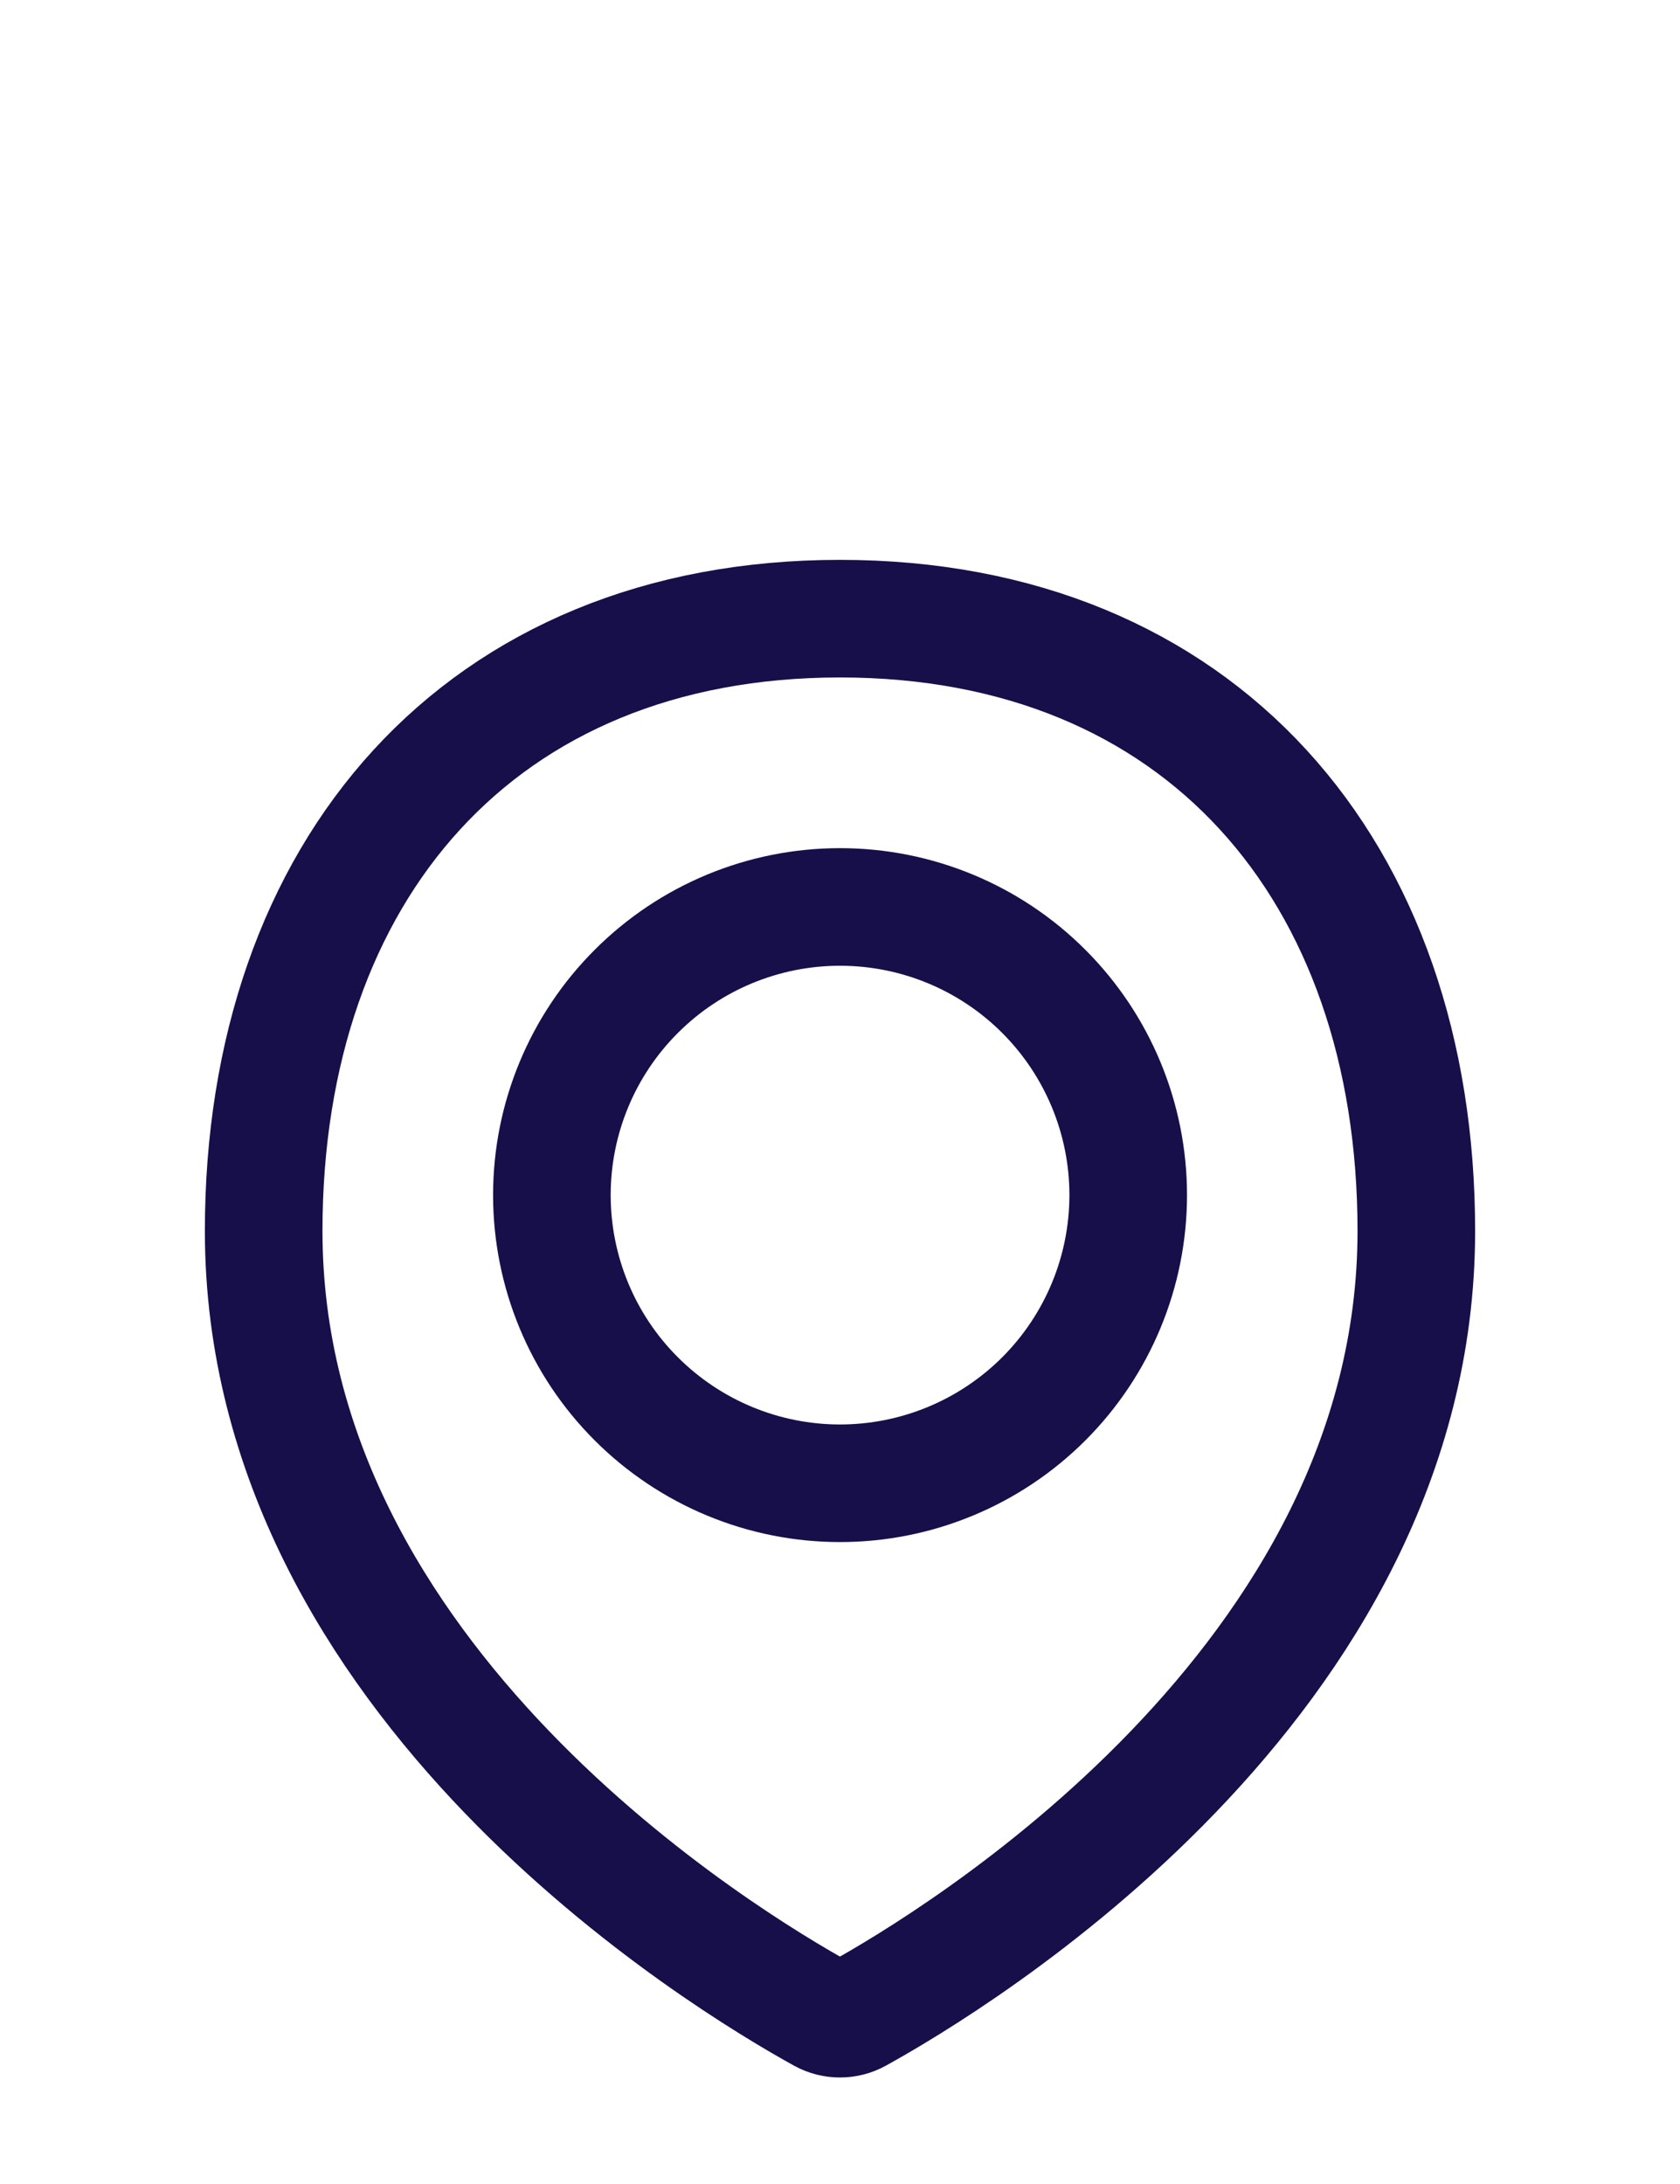
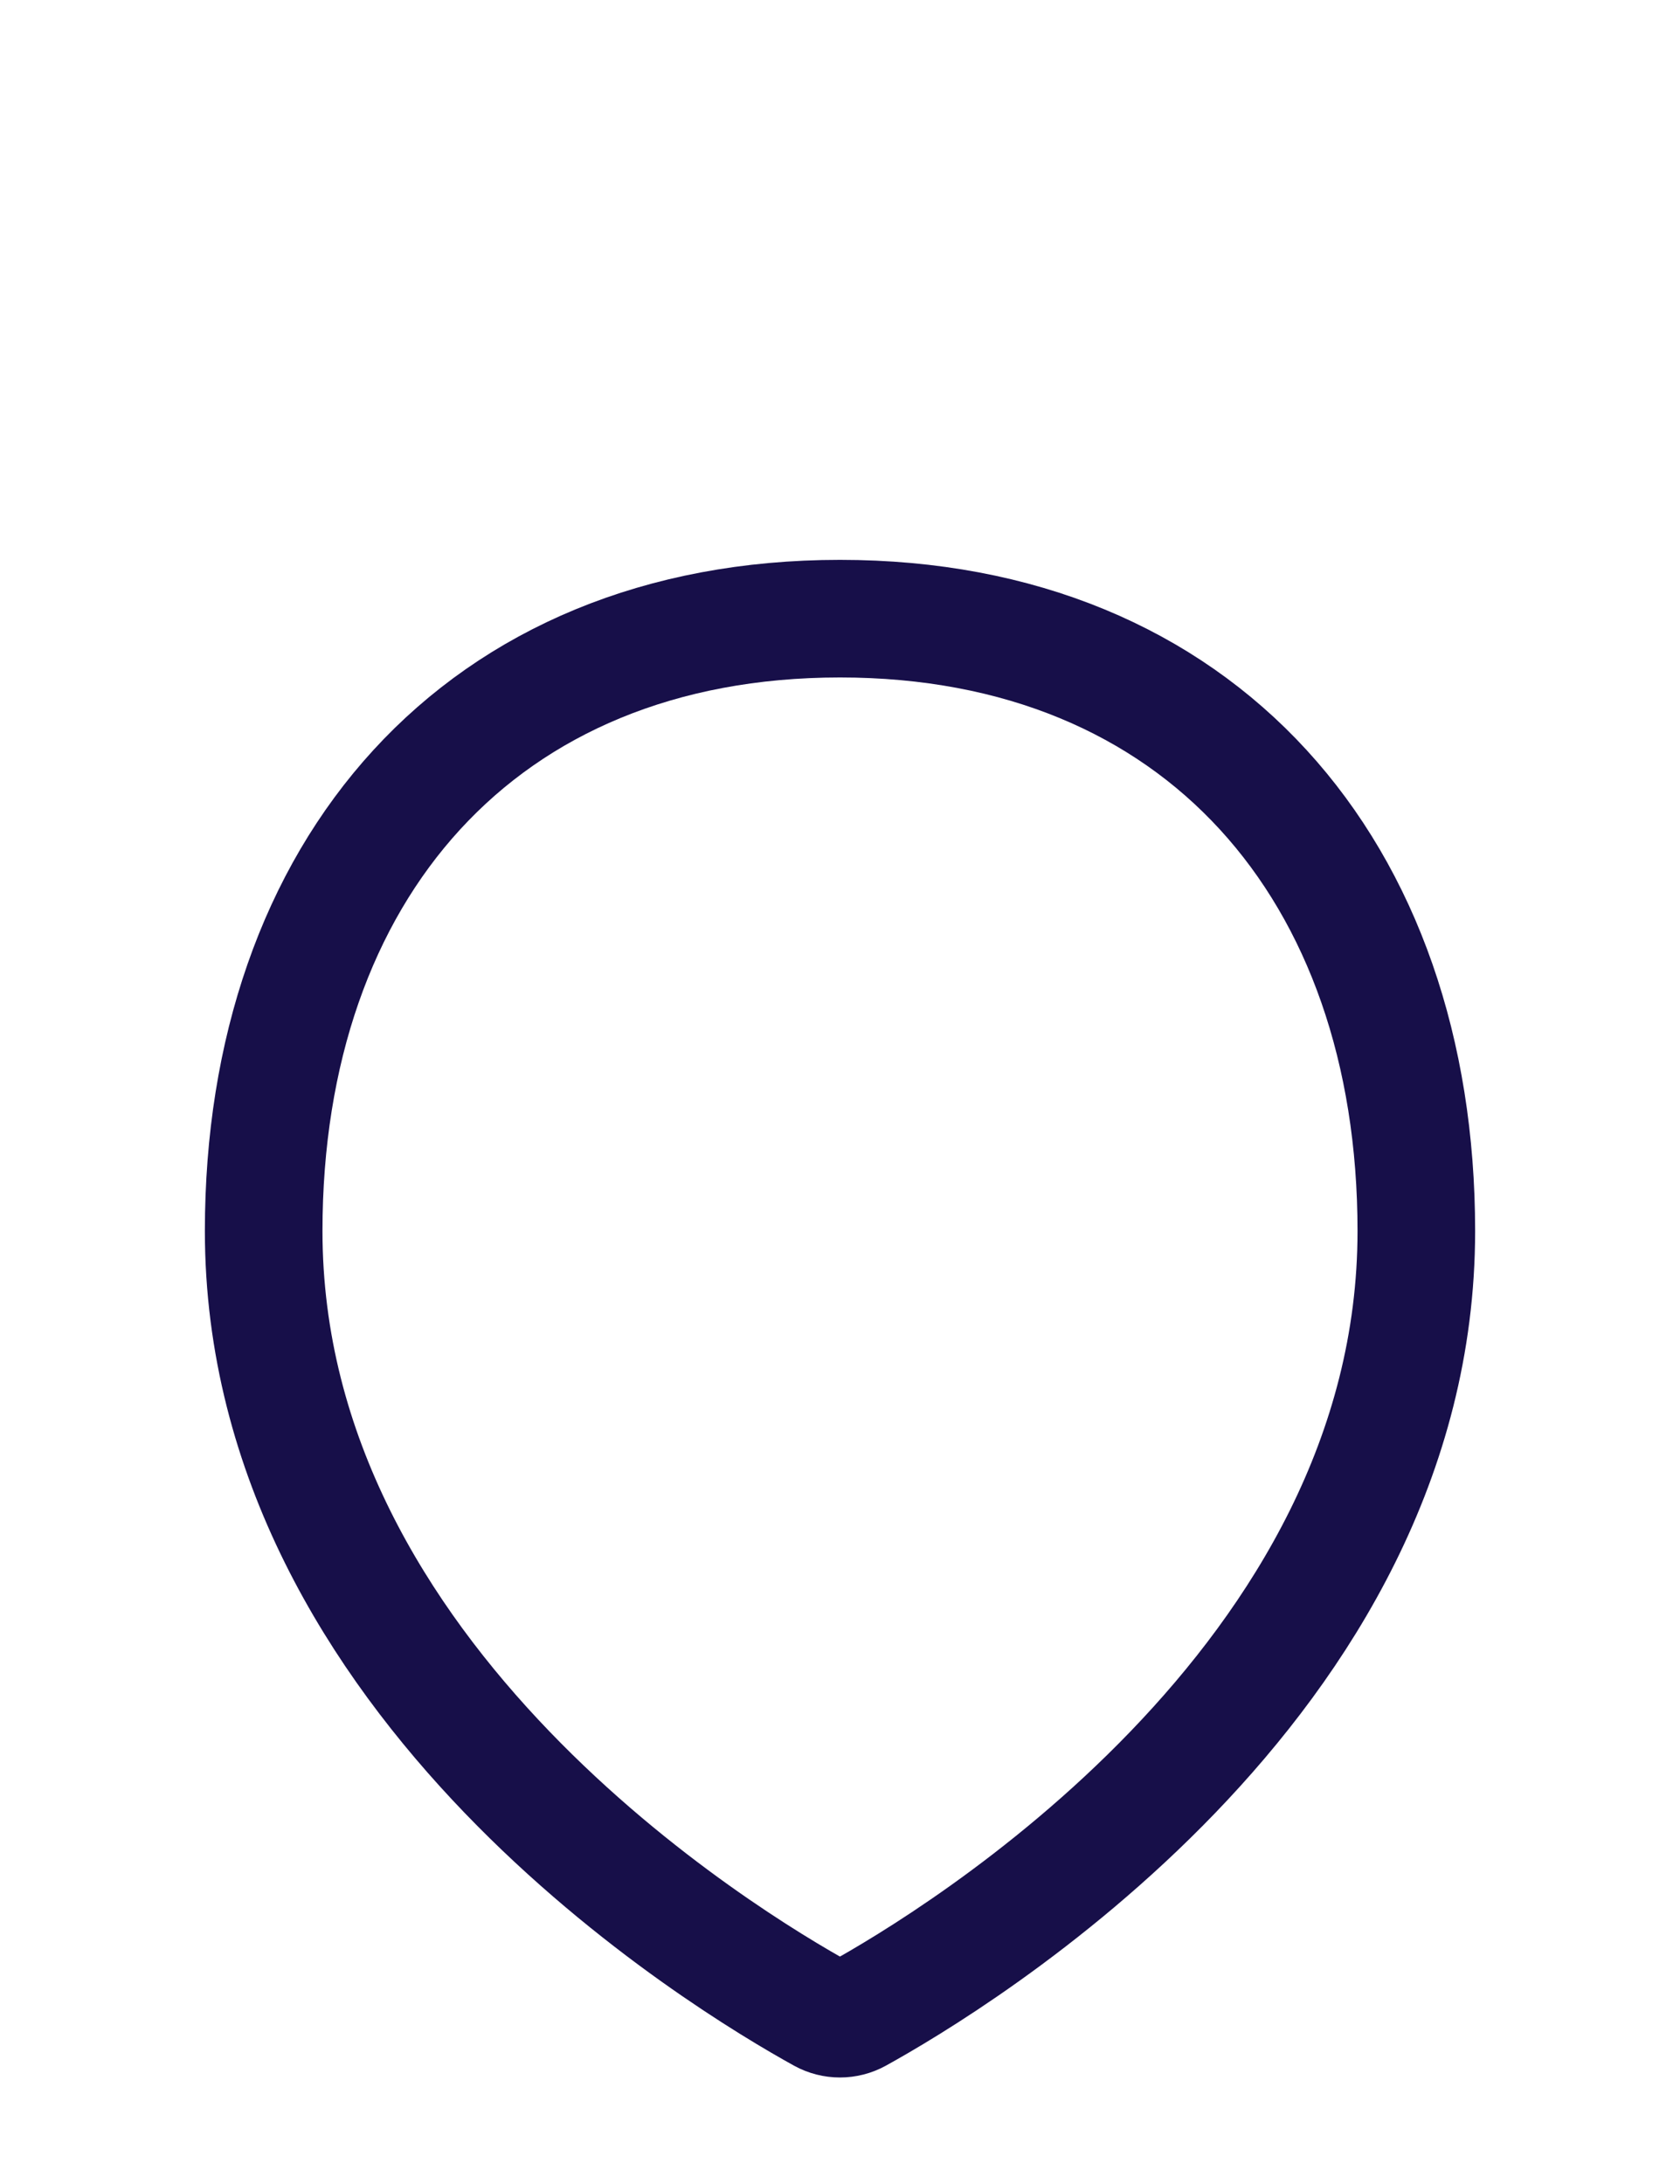
<svg xmlns="http://www.w3.org/2000/svg" width="20" height="26" viewBox="0 0 20 26" fill="none">
  <path d="M16.861 14.655C16.861 20.034 11.351 23.347 10.207 23.979C10.143 24.014 10.072 24.032 9.999 24.032C9.927 24.032 9.856 24.014 9.792 23.979C8.647 23.347 3.139 20.034 3.139 14.655C3.139 10.367 5.712 7.365 10 7.365C14.288 7.365 16.861 10.367 16.861 14.655Z" stroke="#170F49" stroke-width="1.4" stroke-linecap="round" stroke-linejoin="round" />
-   <path d="M6.57 14.227C6.57 15.137 6.931 16.01 7.575 16.653C8.218 17.296 9.09 17.658 10 17.658C10.91 17.658 11.783 17.296 12.426 16.653C13.069 16.01 13.431 15.137 13.431 14.227C13.431 13.318 13.069 12.445 12.426 11.802C11.783 11.158 10.91 10.797 10 10.797C9.09 10.797 8.218 11.158 7.575 11.802C6.931 12.445 6.57 13.318 6.57 14.227V14.227Z" stroke="#170F49" stroke-width="1.4" stroke-linecap="round" stroke-linejoin="round" />
</svg>